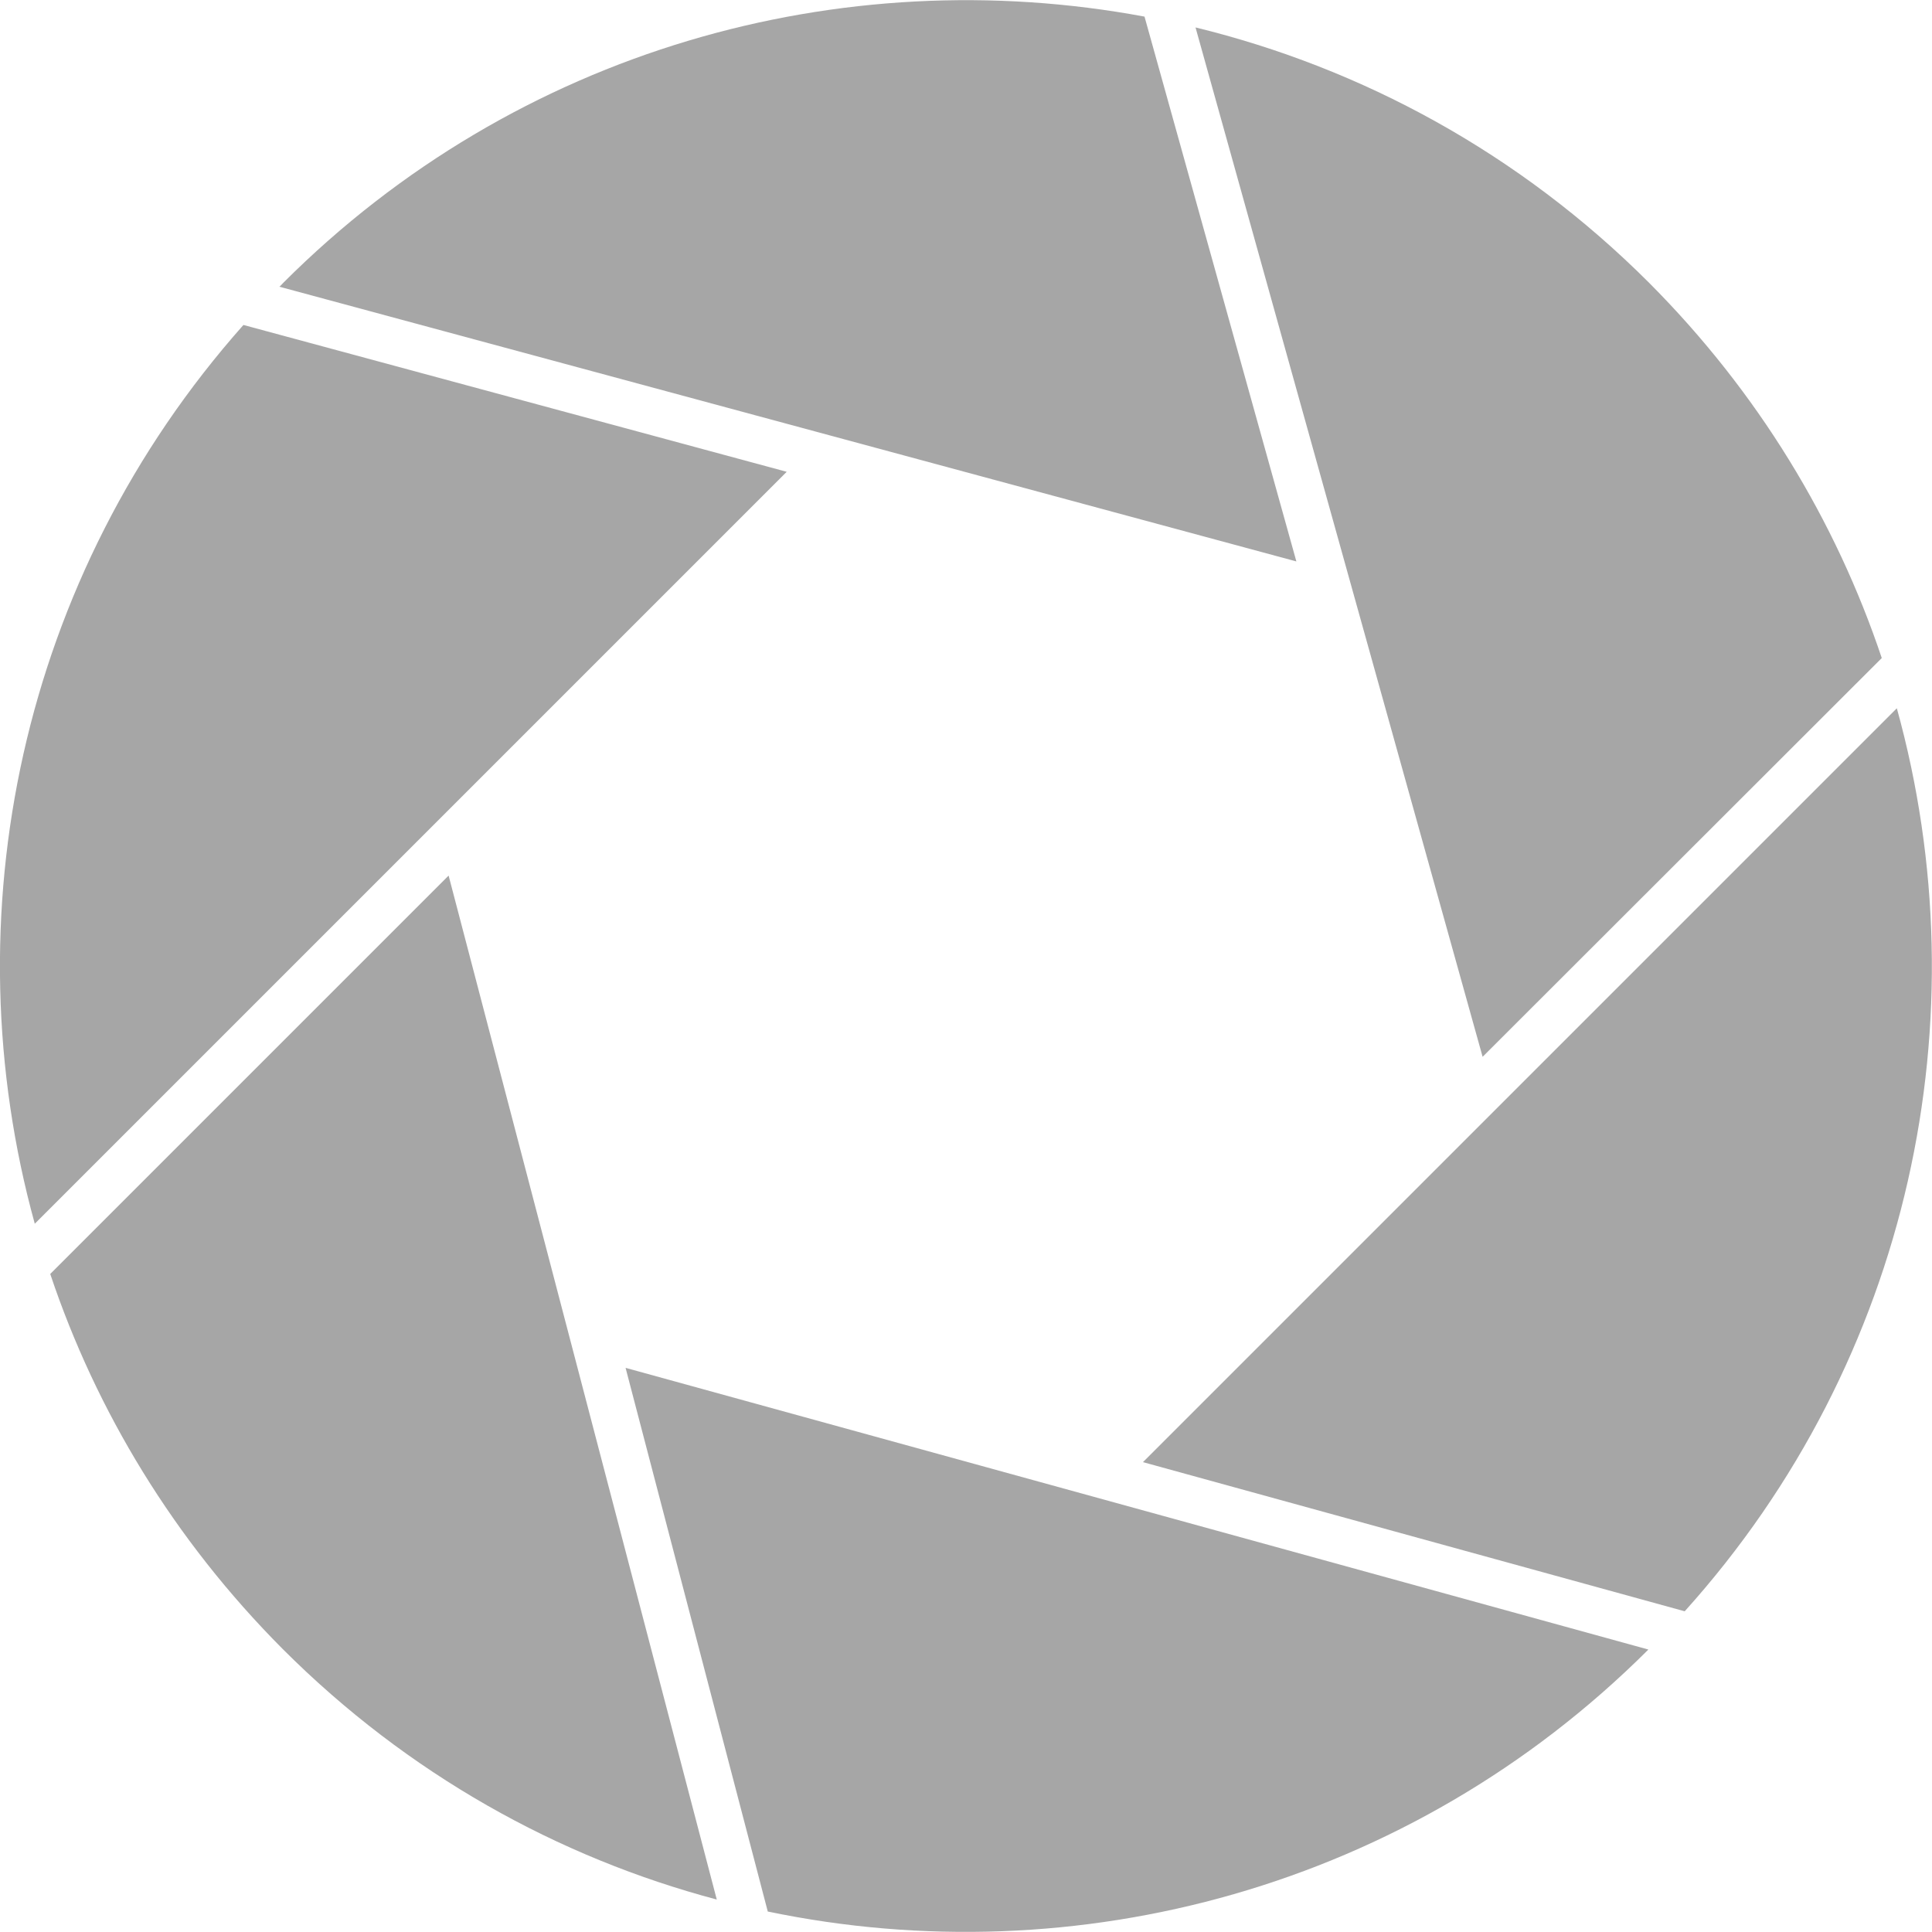
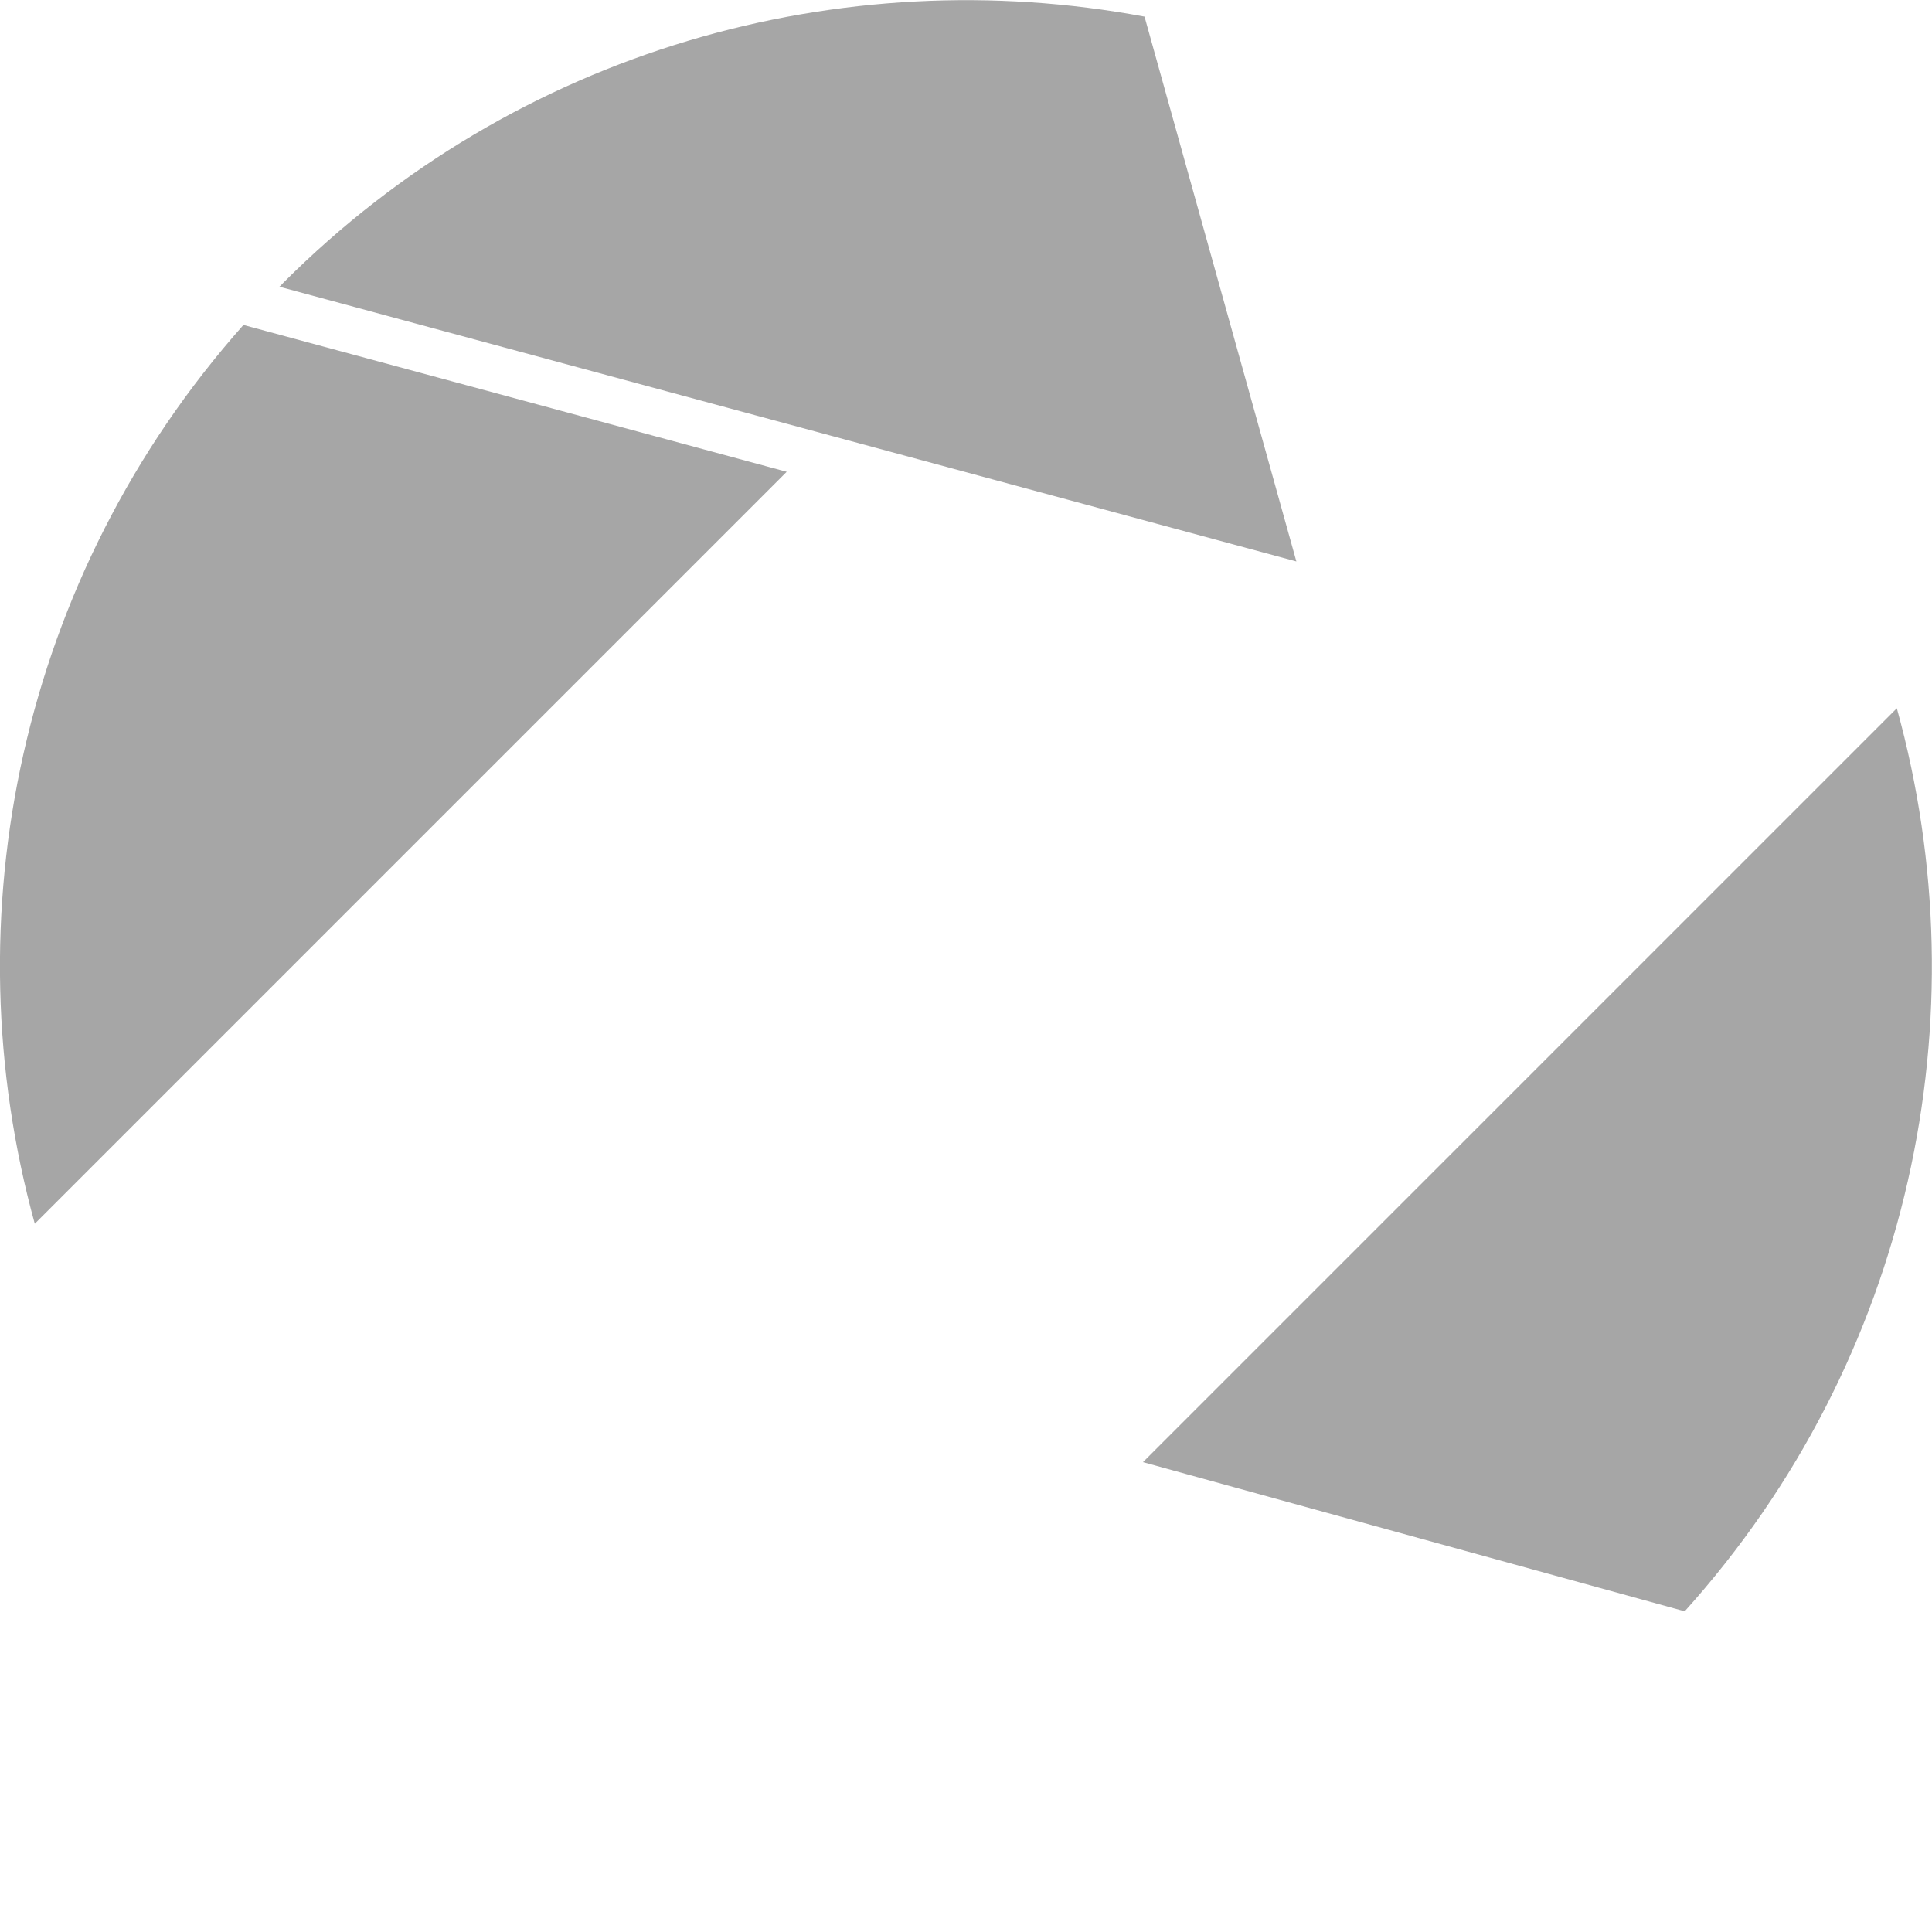
<svg xmlns="http://www.w3.org/2000/svg" enable-background="new 0 0 500 500" fill="#000000" id="Layer_1" version="1.1" viewBox="0 0 500 500" x="0px" xml:space="preserve" y="0px">
  <g id="XMLID_2_">
    <g id="change1_1">
      <path d="M335.5,145.3L296.2,4.3c-78.3-14.6-162.3,8.3-222.9,68.9c-0.3,0.3-0.6,0.7-1,1L335.5,145.3z" fill="#a6a6a6" id="XMLID_3_" />
    </g>
    <g id="change1_2">
      <path d="M203.6,122.1L63,84.1C5.1,149.3-12.9,237.3,9,316.7L203.6,122.1z" fill="#a6a6a6" id="XMLID_5_" />
    </g>
    <g id="change1_3">
-       <path d="M487,170.3c-11.9-35.5-32-68.8-60.2-97.1c-33.6-33.6-74.4-55.6-117.4-66.1l74.3,266.4   L487,170.3z" fill="#a6a6a6" id="XMLID_6_" />
-     </g>
+       </g>
    <g id="change1_4">
      <path d="M295.8,378.4L436,417c58.7-65.2,77-153.9,54.9-233.7L295.8,378.4z" fill="#a6a6a6" id="XMLID_7_" />
    </g>
    <g id="change1_5">
-       <path d="M161.9,354l36.8,140.7c79.7,16.6,166-6,227.9-67.8L161.9,354z" fill="#a6a6a6" id="XMLID_8_" />
-     </g>
+       </g>
    <g id="change1_6">
-       <path d="M13,329.7c11.9,35.5,32,68.8,60.2,97.1c32.3,32.3,71.2,53.9,112.3,64.8l-69.4-265L13,329.7z" fill="#a6a6a6" id="XMLID_9_" />
-     </g>
+       </g>
  </g>
</svg>